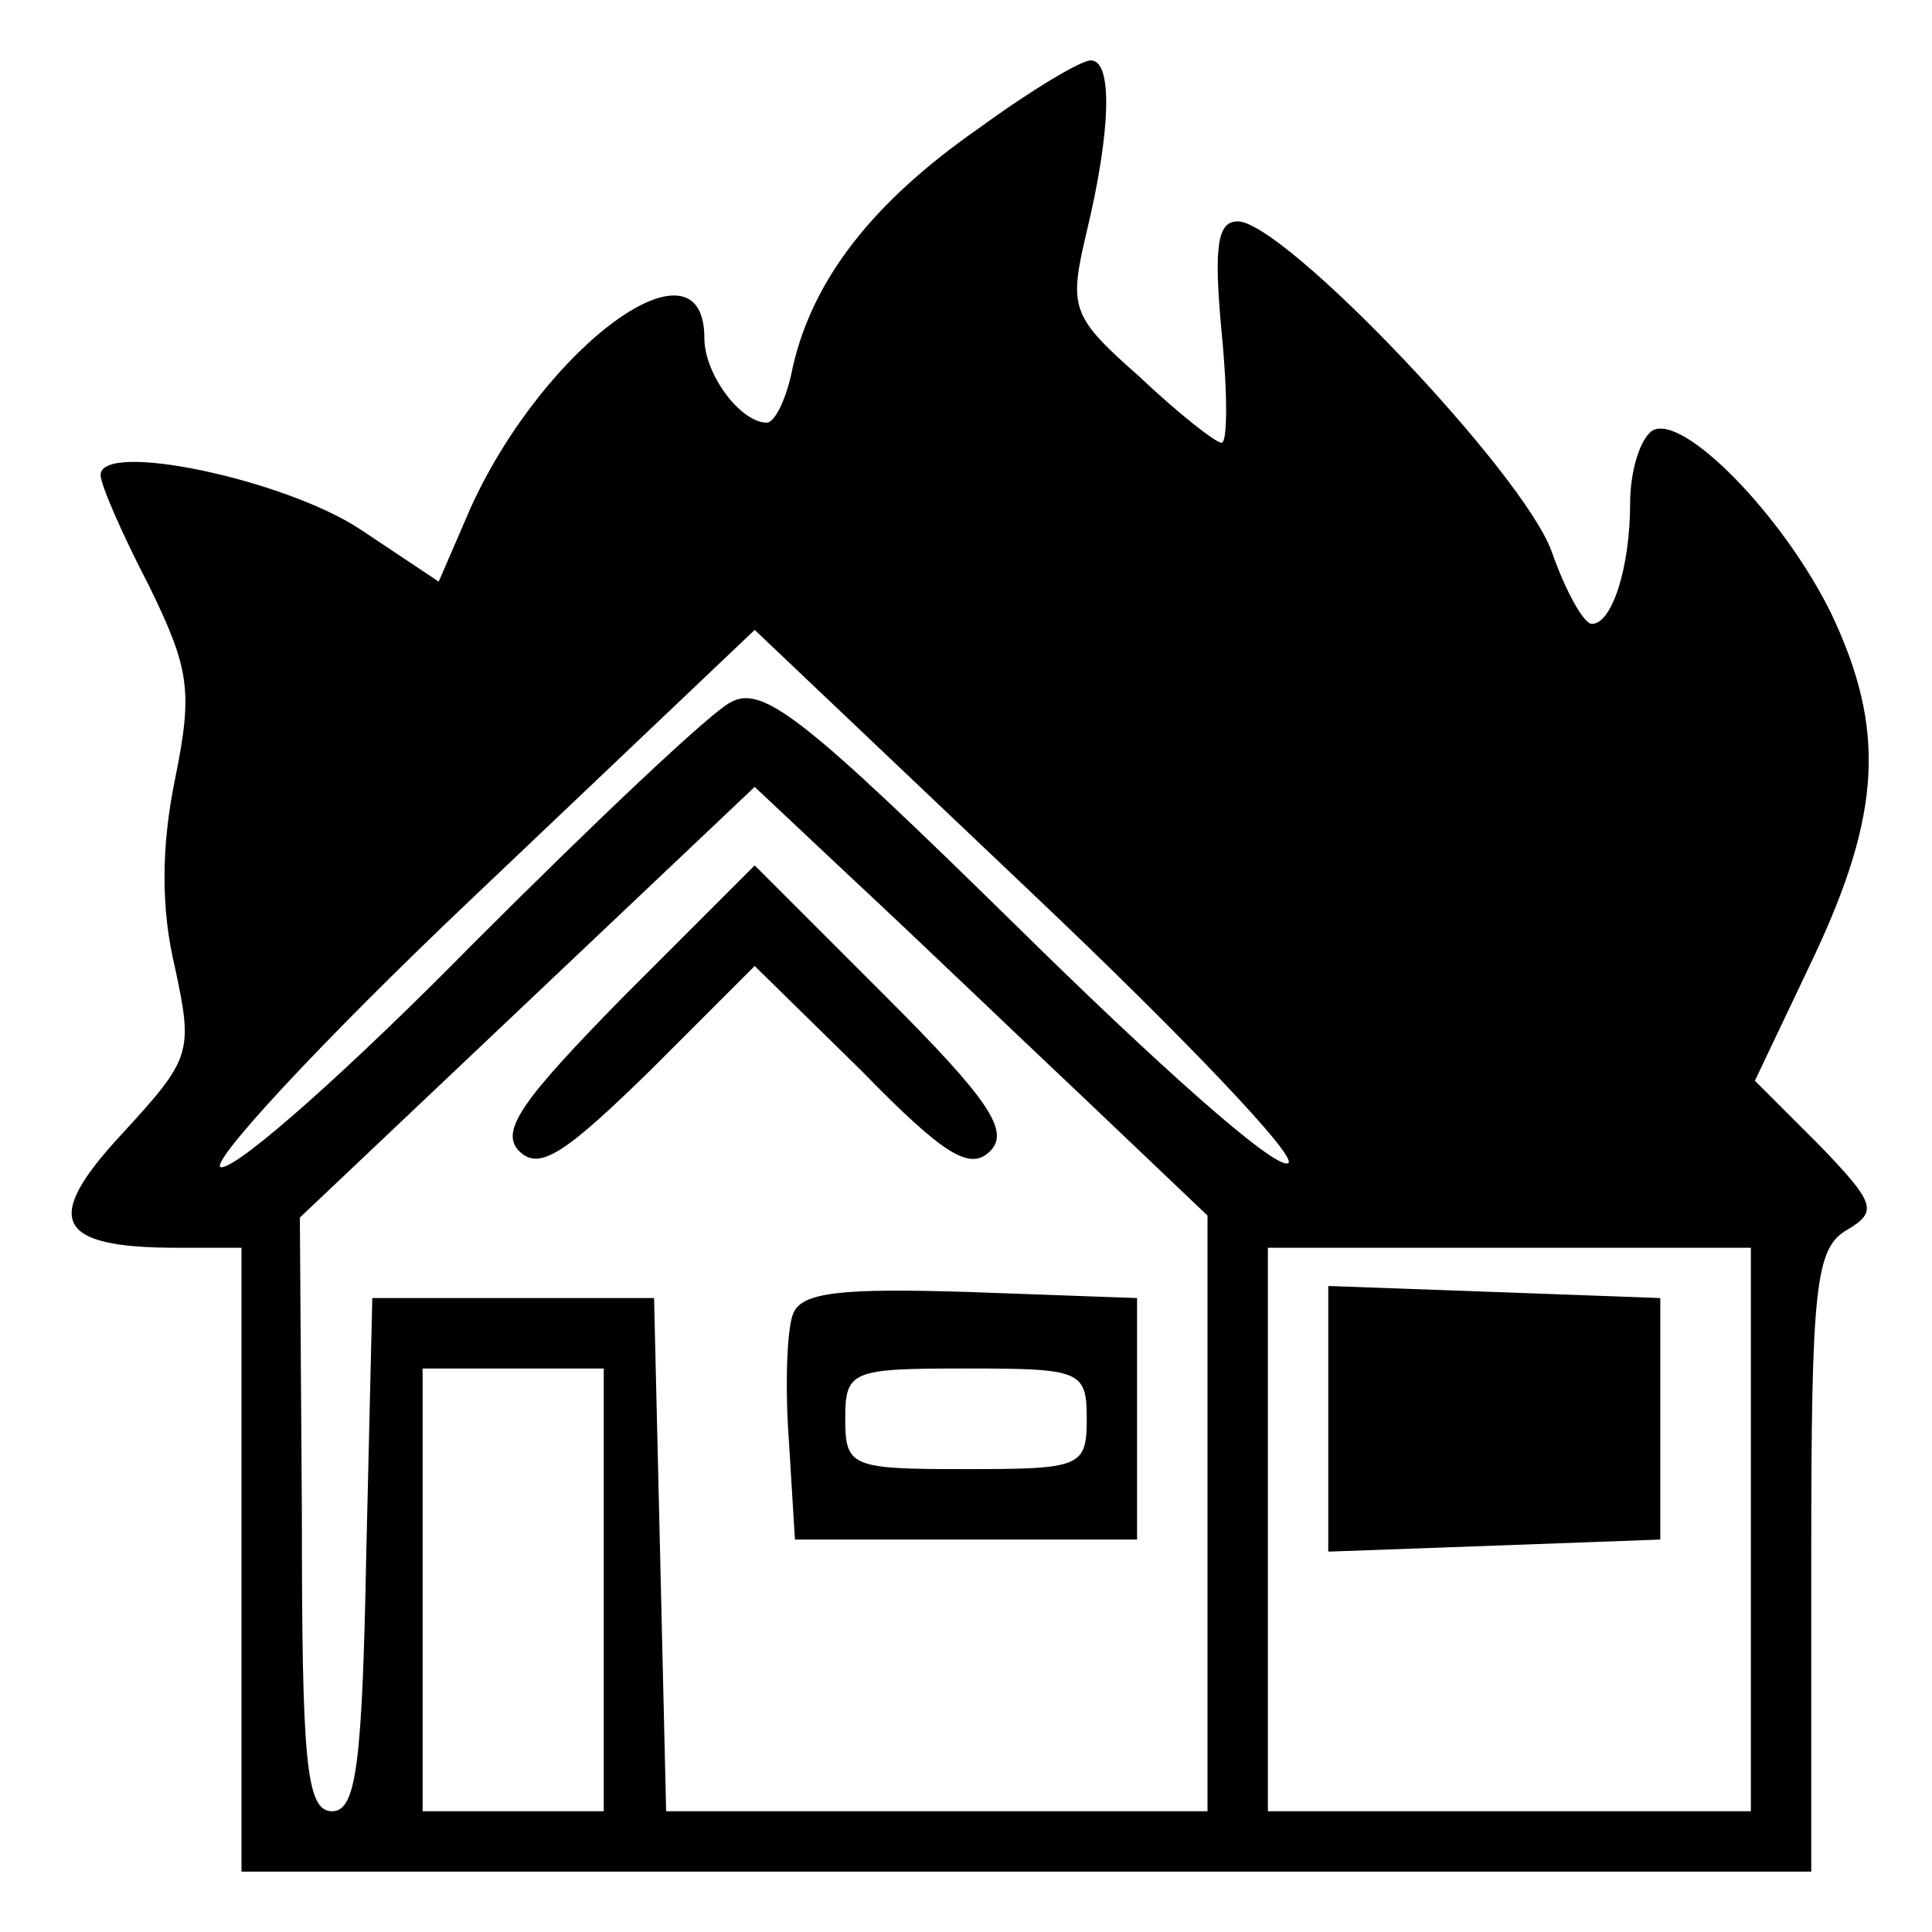
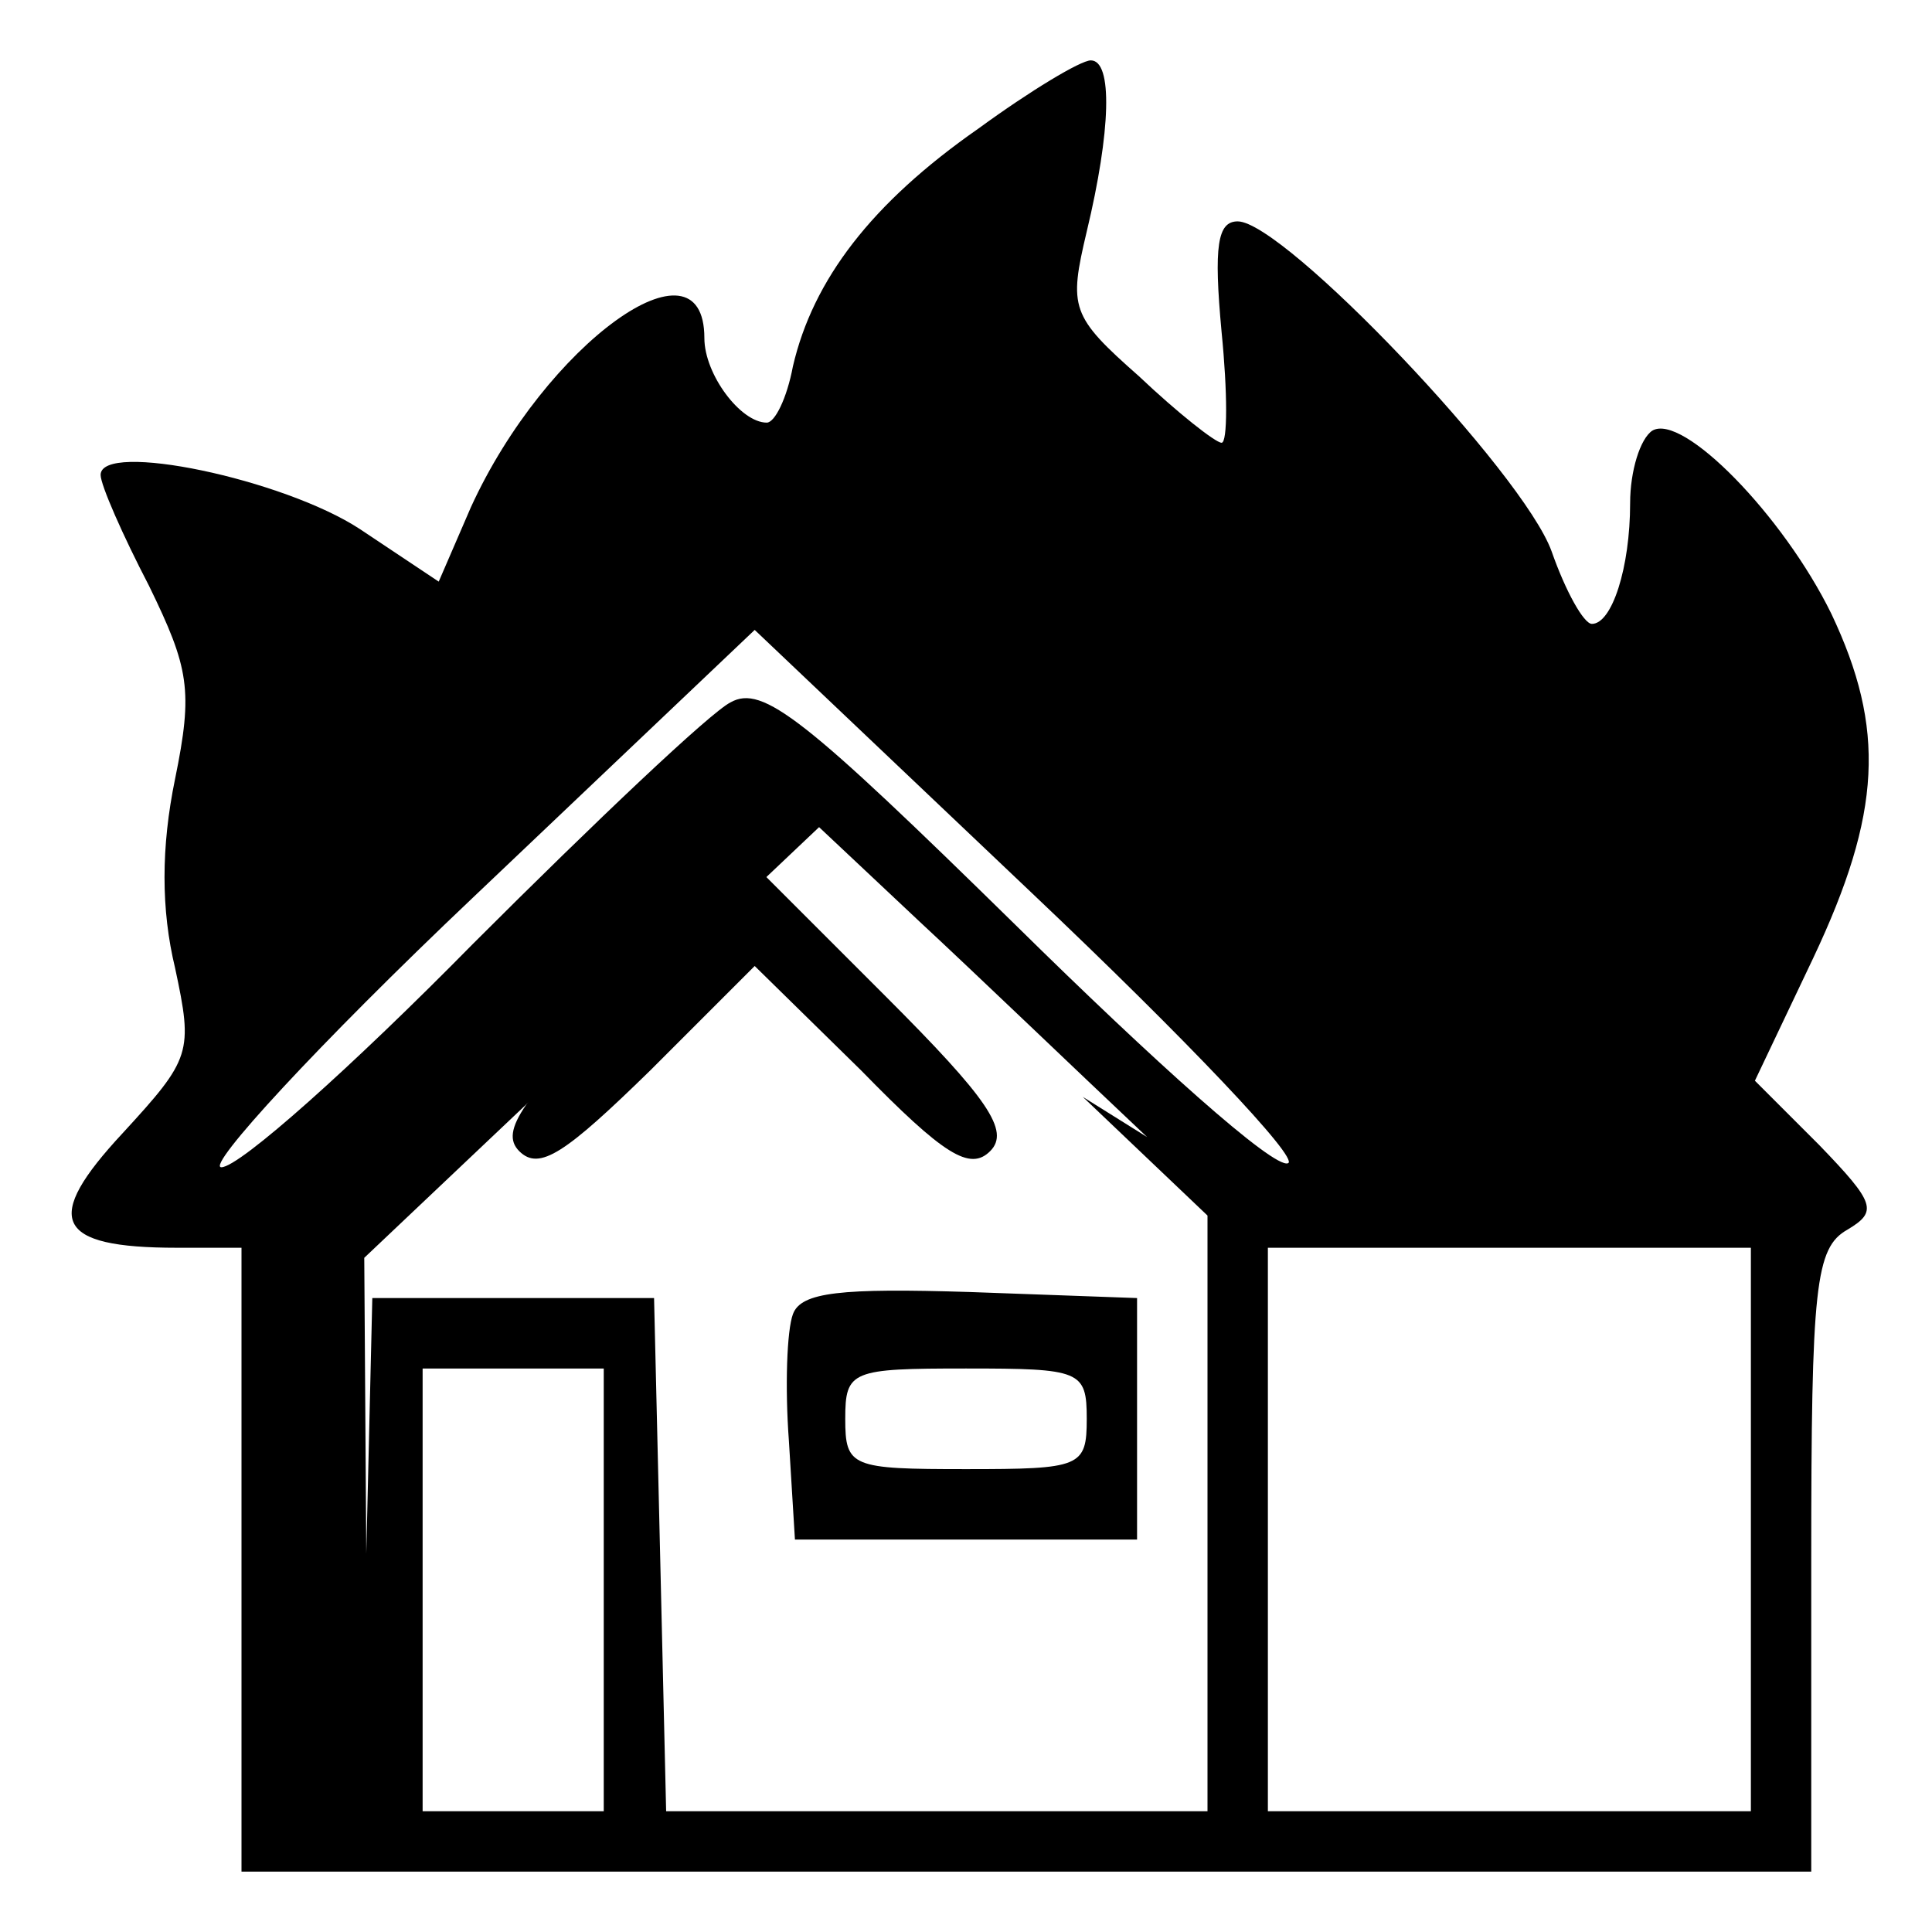
<svg xmlns="http://www.w3.org/2000/svg" version="1.0" width="96pt" height="96pt" viewBox="0 0 96 96" preserveAspectRatio="xMidYMid meet">
  <g transform="translate(0,96) scale(0.1,-0.1)" fill="#000000" stroke="none">
-     <path d="M486 896 c-53 -37 -82 -75 -92 -118 -3 -16 -9 -28 -13 -28 -13 0 -31 24 -31 42 0 54 -79 -3 -116 -84 l-16 -37 -39 26 c-38 25 -129 44 -129 27 0 -5 11 -30 24 -55 20 -41 22 -52 13 -96 -7 -34 -7 -65 0 -94 9 -42 8 -45 -26 -82 -40 -43 -34 -57 27 -57 l32 0 0 -155 0 -155 390 0 390 0 0 155 c0 136 2 155 18 164 15 9 14 13 -14 42 l-32 32 29 61 c34 72 36 114 9 171 -24 49 -74 100 -89 91 -6 -4 -11 -20 -11 -36 0 -32 -9 -60 -19 -60 -4 0 -13 16 -20 36 -14 39 -133 164 -156 164 -10 0 -12 -12 -8 -55 3 -30 3 -55 0 -55 -3 0 -22 15 -41 33 -34 30 -35 34 -26 72 12 50 13 85 2 85 -5 0 -30 -15 -56 -34z m154 -514 c-7 -3 -67 51 -135 118 -105 103 -126 120 -142 111 -10 -5 -67 -59 -128 -120 -60 -61 -116 -111 -125 -111 -8 0 48 61 125 134 l140 133 138 -131 c76 -72 133 -132 127 -134z m-102 33 l62 -59 0 -148 0 -148 -135 0 -134 0 -3 128 -3 127 -70 0 -70 0 -3 -127 c-2 -105 -5 -128 -17 -128 -13 0 -15 25 -15 148 l-1 147 113 107 113 107 50 -47 c28 -26 78 -74 113 -107z m332 -215 l0 -140 -120 0 -120 0 0 140 0 140 120 0 120 0 0 -140z m-570 -30 l0 -110 -45 0 -45 0 0 110 0 110 45 0 45 0 0 -110z" />
+     <path d="M486 896 c-53 -37 -82 -75 -92 -118 -3 -16 -9 -28 -13 -28 -13 0 -31 24 -31 42 0 54 -79 -3 -116 -84 l-16 -37 -39 26 c-38 25 -129 44 -129 27 0 -5 11 -30 24 -55 20 -41 22 -52 13 -96 -7 -34 -7 -65 0 -94 9 -42 8 -45 -26 -82 -40 -43 -34 -57 27 -57 l32 0 0 -155 0 -155 390 0 390 0 0 155 c0 136 2 155 18 164 15 9 14 13 -14 42 l-32 32 29 61 c34 72 36 114 9 171 -24 49 -74 100 -89 91 -6 -4 -11 -20 -11 -36 0 -32 -9 -60 -19 -60 -4 0 -13 16 -20 36 -14 39 -133 164 -156 164 -10 0 -12 -12 -8 -55 3 -30 3 -55 0 -55 -3 0 -22 15 -41 33 -34 30 -35 34 -26 72 12 50 13 85 2 85 -5 0 -30 -15 -56 -34z m154 -514 c-7 -3 -67 51 -135 118 -105 103 -126 120 -142 111 -10 -5 -67 -59 -128 -120 -60 -61 -116 -111 -125 -111 -8 0 48 61 125 134 l140 133 138 -131 c76 -72 133 -132 127 -134z m-102 33 l62 -59 0 -148 0 -148 -135 0 -134 0 -3 128 -3 127 -70 0 -70 0 -3 -127 l-1 147 113 107 113 107 50 -47 c28 -26 78 -74 113 -107z m332 -215 l0 -140 -120 0 -120 0 0 140 0 140 120 0 120 0 0 -140z m-570 -30 l0 -110 -45 0 -45 0 0 110 0 110 45 0 45 0 0 -110z" />
    <path d="M310 465 c-50 -51 -62 -67 -52 -77 10 -10 23 -1 65 40 l52 52 53 -52 c41 -42 54 -50 64 -40 10 10 -1 26 -52 77 l-65 65 -65 -65z" />
    <path d="M394 307 c-3 -8 -4 -36 -2 -63 l3 -49 85 0 85 0 0 60 0 60 -83 3 c-64 2 -84 0 -88 -11z m146 -52 c0 -24 -3 -25 -60 -25 -57 0 -60 1 -60 25 0 24 3 25 60 25 57 0 60 -1 60 -25z" />
-     <path d="M660 255 l0 -66 83 3 82 3 0 60 0 60 -82 3 -83 3 0 -66z" />
  </g>
</svg>